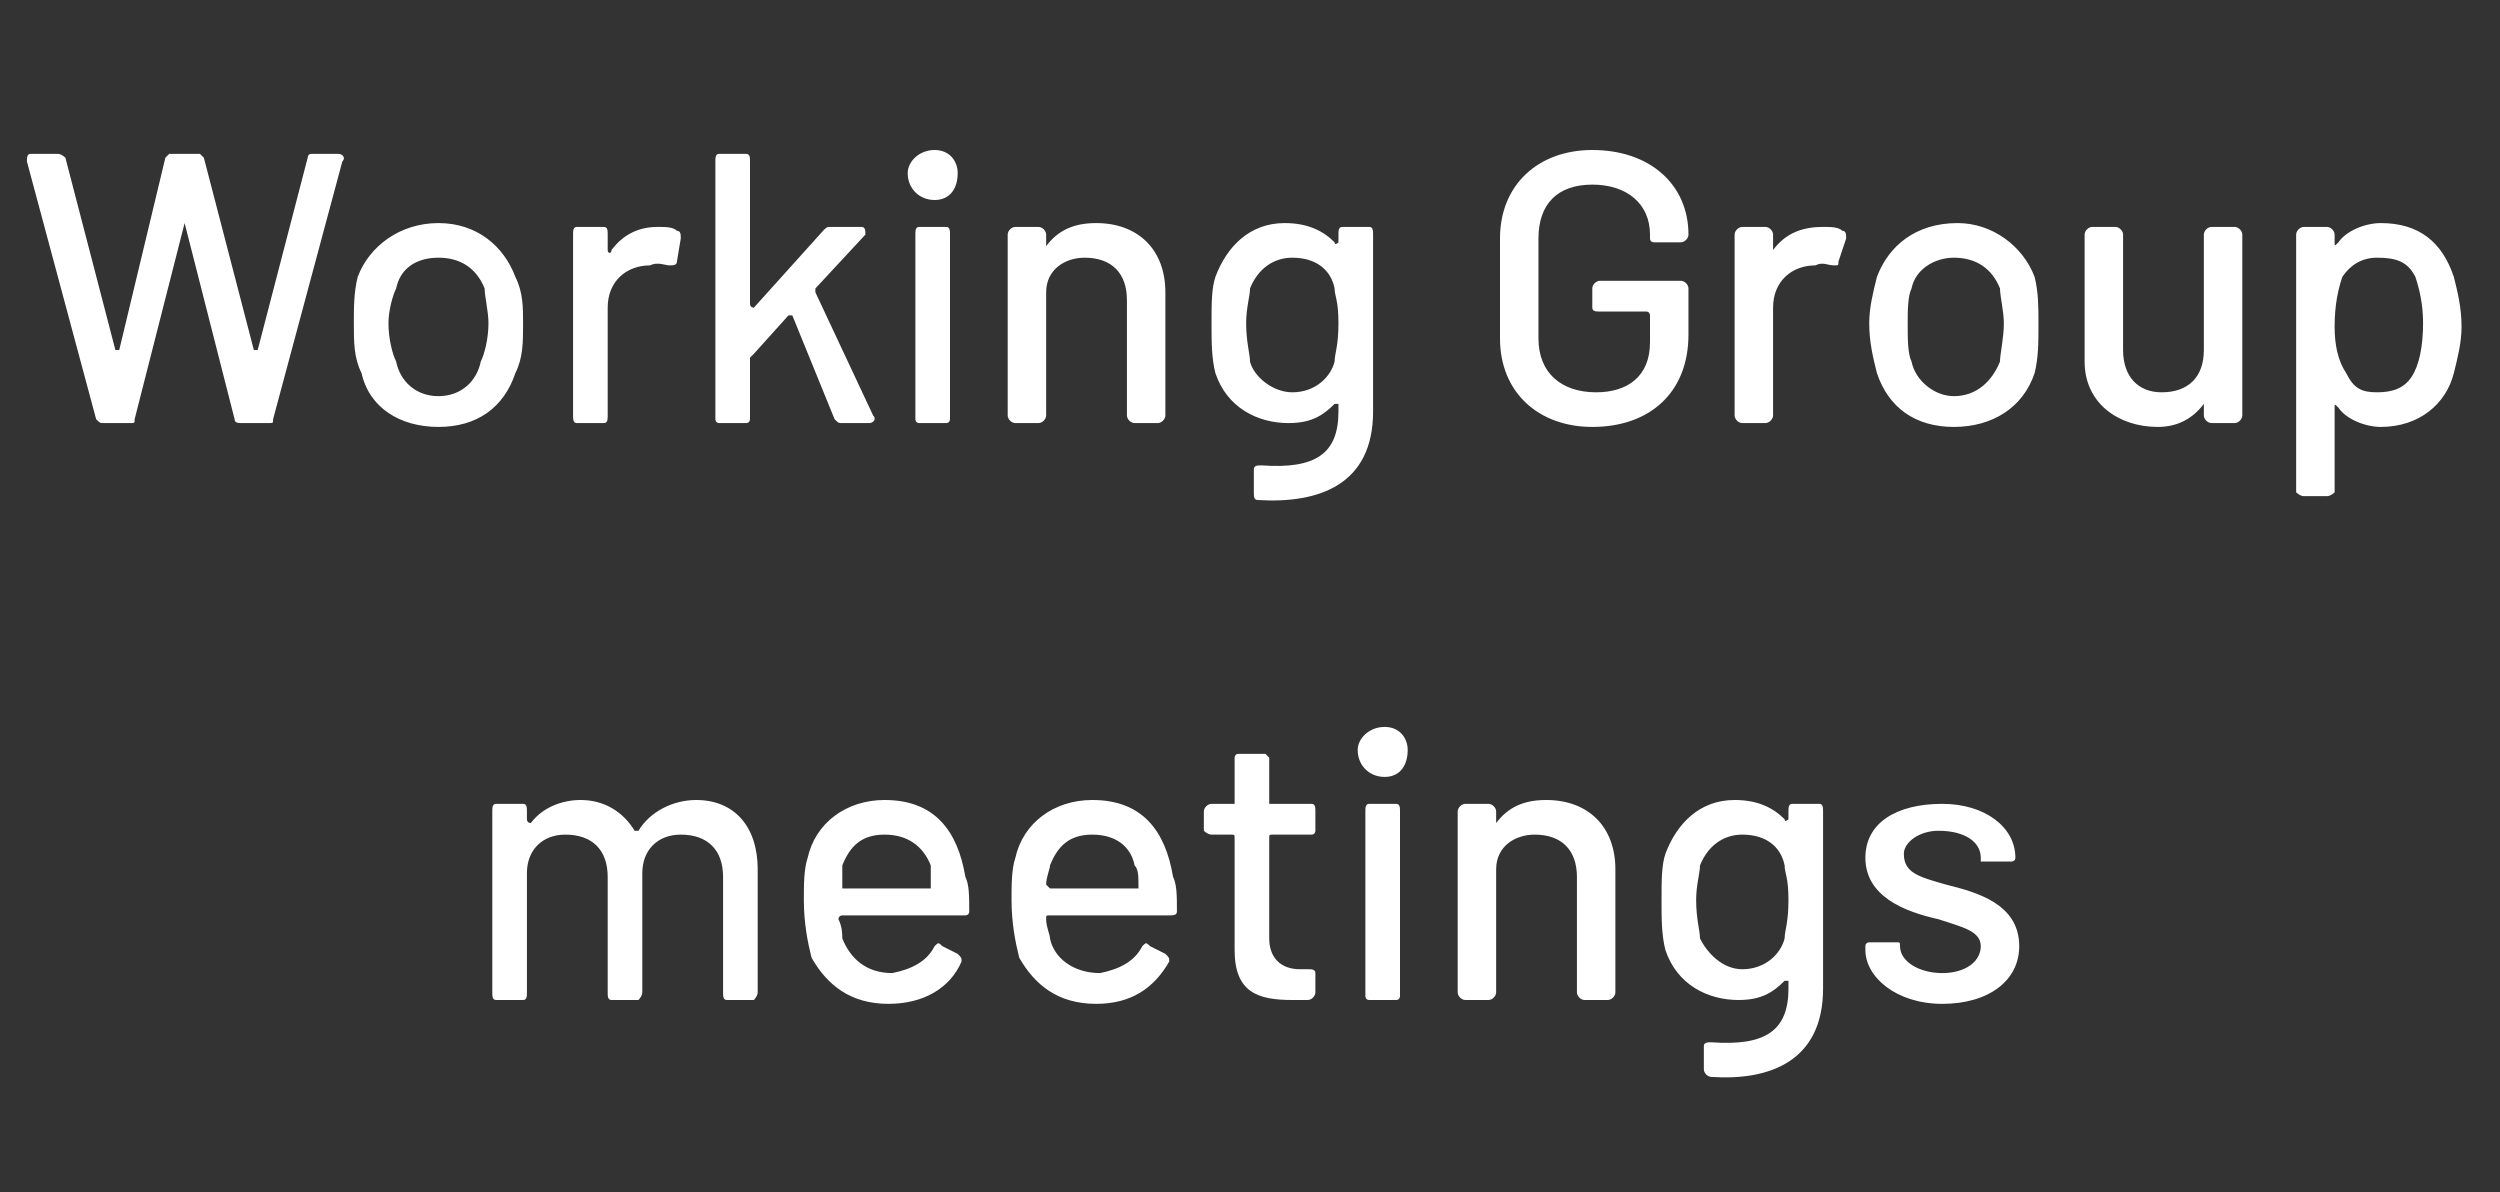
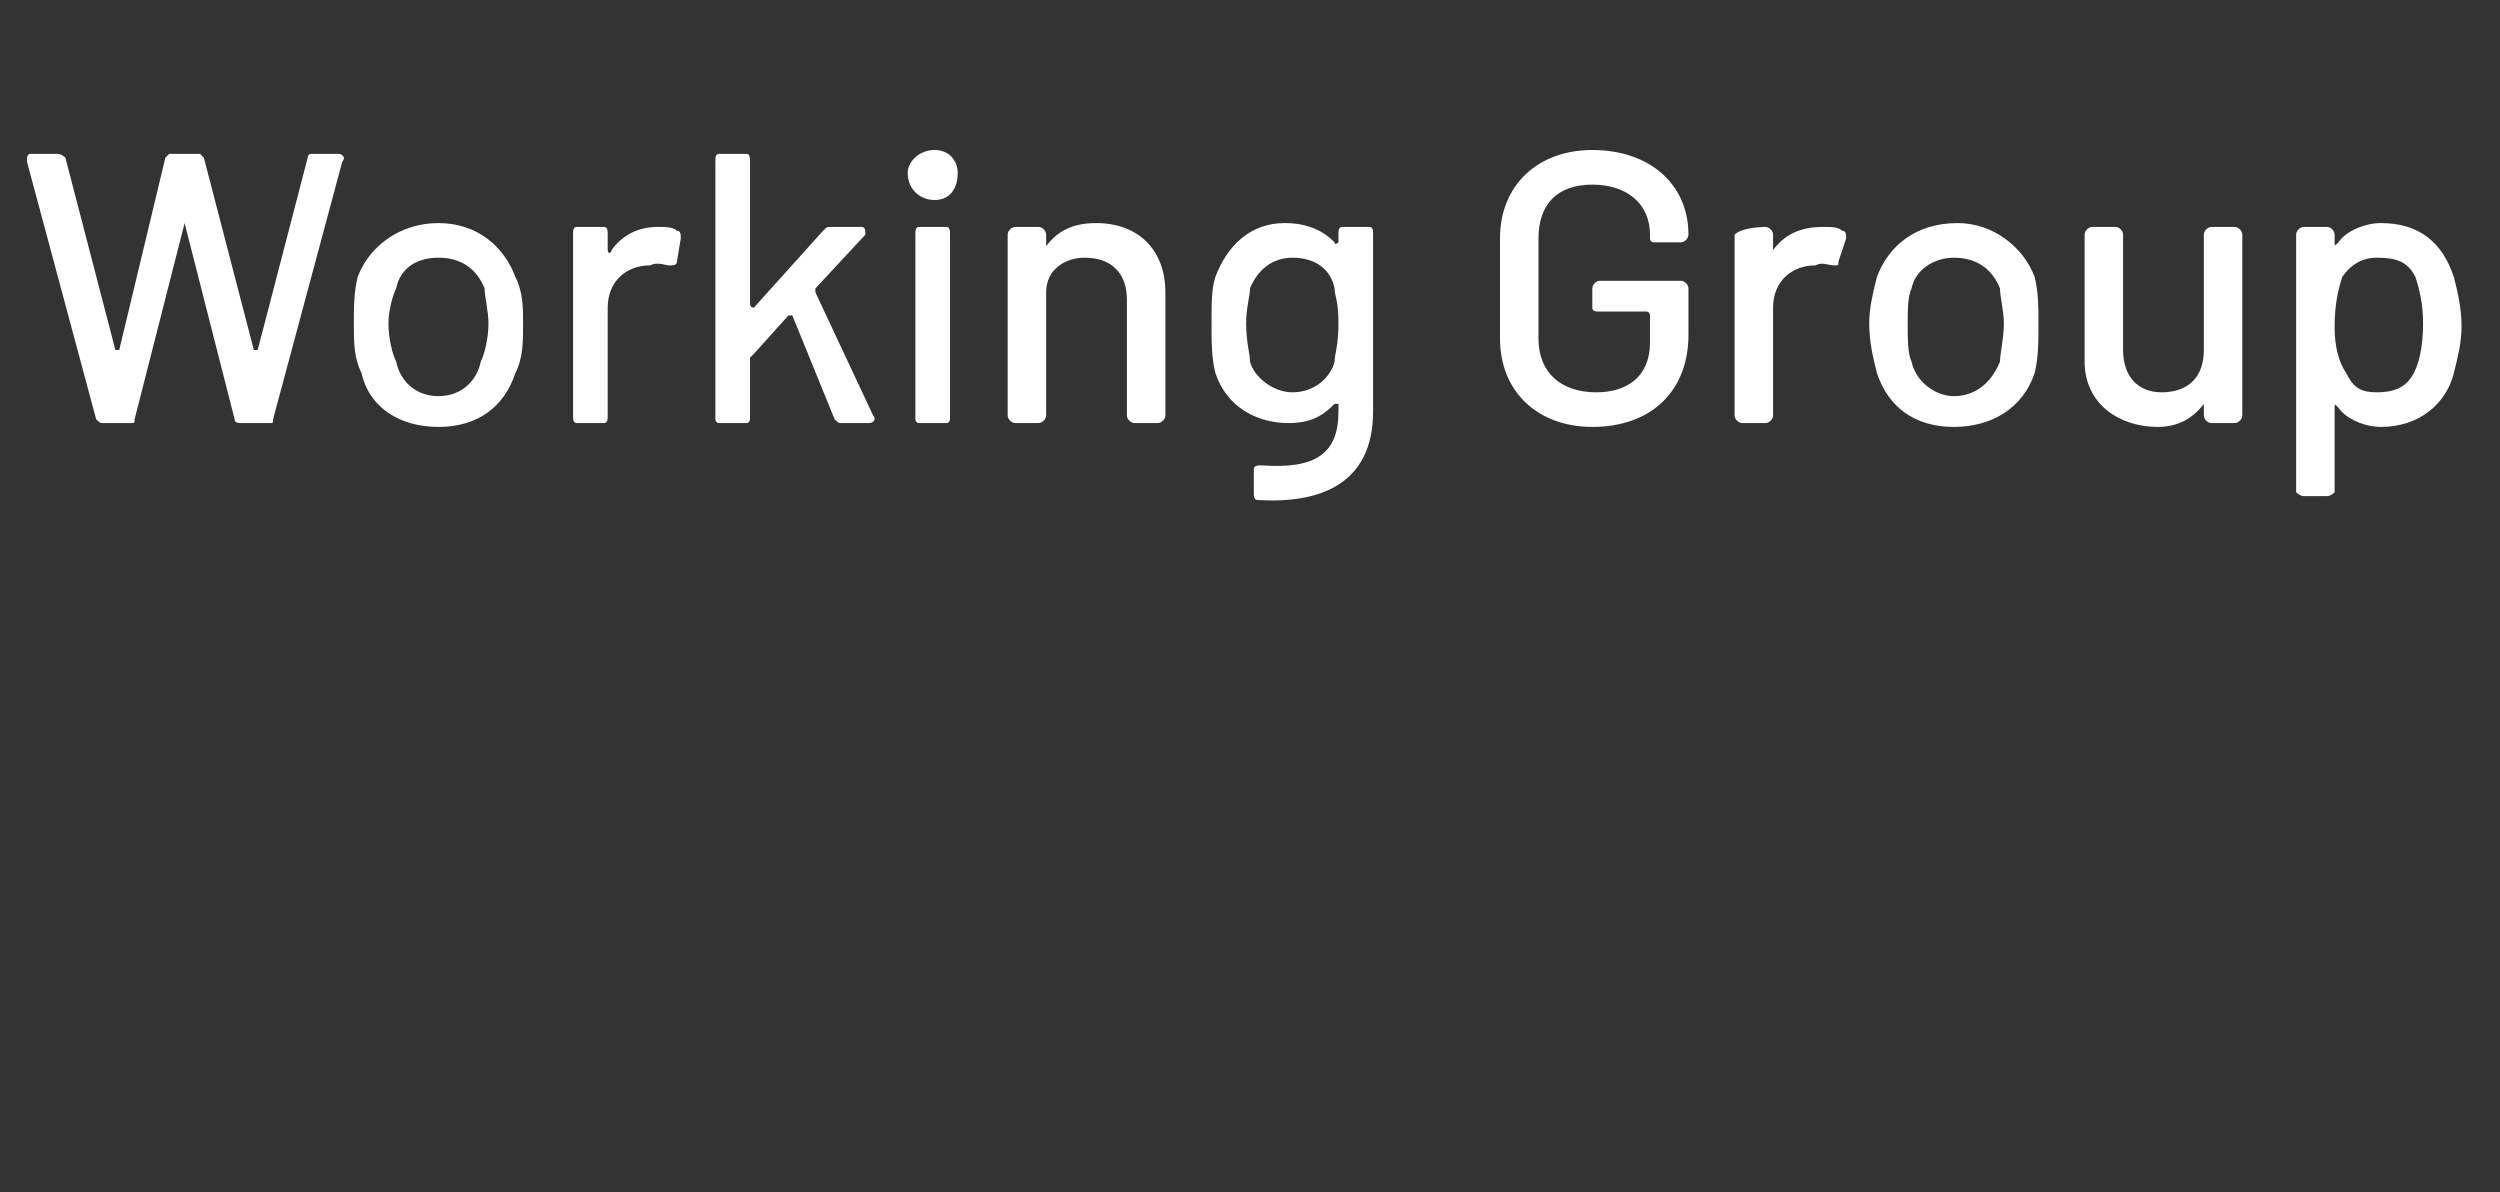
<svg xmlns="http://www.w3.org/2000/svg" version="1.1" width="65px" height="31px" viewBox="0 -1 65 31" style="top:-1px">
  <rect x="0" y="-1" width="65" height="31" fill="#333333" stroke="none" />
  <desc>Working Group meetings</desc>
  <defs />
  <g id="Polygon119053">
-     <path d="M 19.7 21.6 C 19.7 21.6 19.7 24.8 19.7 24.8 C 19.7 24.9 19.6 25 19.6 25 C 19.6 25 18.9 25 18.9 25 C 18.8 25 18.8 24.9 18.8 24.8 C 18.8 24.8 18.8 21.8 18.8 21.8 C 18.8 21.1 18.4 20.7 17.7 20.7 C 17.1 20.7 16.7 21.1 16.7 21.7 C 16.7 21.7 16.7 24.8 16.7 24.8 C 16.7 24.9 16.6 25 16.6 25 C 16.6 25 15.9 25 15.9 25 C 15.8 25 15.8 24.9 15.8 24.8 C 15.8 24.8 15.8 21.8 15.8 21.8 C 15.8 21.1 15.4 20.7 14.7 20.7 C 14.1 20.7 13.7 21.1 13.7 21.7 C 13.7 21.7 13.7 24.8 13.7 24.8 C 13.7 24.9 13.7 25 13.6 25 C 13.6 25 12.9 25 12.9 25 C 12.8 25 12.8 24.9 12.8 24.8 C 12.8 24.8 12.8 20.1 12.8 20.1 C 12.8 20 12.8 19.9 12.9 19.9 C 12.9 19.9 13.6 19.9 13.6 19.9 C 13.7 19.9 13.7 20 13.7 20.1 C 13.7 20.1 13.7 20.3 13.7 20.3 C 13.7 20.4 13.8 20.4 13.8 20.4 C 14.1 20 14.6 19.8 15.1 19.8 C 15.7 19.8 16.2 20.1 16.5 20.6 C 16.5 20.6 16.5 20.6 16.6 20.6 C 16.9 20.1 17.5 19.8 18.1 19.8 C 19.1 19.8 19.7 20.5 19.7 21.6 Z M 24.3 23.6 C 24.4 23.5 24.4 23.5 24.5 23.6 C 24.5 23.6 24.9 23.8 24.9 23.8 C 25 23.9 25 23.9 25 24 C 24.7 24.7 24 25.1 23.1 25.1 C 22.1 25.1 21.5 24.6 21.1 23.9 C 21 23.5 20.9 23 20.9 22.4 C 20.9 22 20.9 21.6 21 21.3 C 21.2 20.4 22 19.8 23 19.8 C 24.3 19.8 24.9 20.6 25.1 21.8 C 25.2 22 25.2 22.3 25.2 22.7 C 25.2 22.8 25.1 22.8 25.1 22.8 C 25.1 22.8 21.9 22.8 21.9 22.8 C 21.9 22.8 21.8 22.8 21.8 22.9 C 21.9 23.1 21.9 23.3 21.9 23.4 C 22.1 23.9 22.5 24.3 23.2 24.3 C 23.7 24.2 24.1 24 24.3 23.6 Z M 21.9 21.5 C 21.9 21.6 21.9 21.8 21.9 22 C 21.9 22 21.9 22.1 21.9 22.1 C 21.9 22.1 24.2 22.1 24.2 22.1 C 24.2 22.1 24.2 22 24.2 22 C 24.2 21.8 24.2 21.6 24.2 21.5 C 24 21 23.6 20.7 23 20.7 C 22.4 20.7 22.1 21 21.9 21.5 Z M 29.7 23.6 C 29.8 23.5 29.8 23.5 29.9 23.6 C 29.9 23.6 30.3 23.8 30.3 23.8 C 30.4 23.9 30.4 23.9 30.4 24 C 30 24.7 29.4 25.1 28.5 25.1 C 27.5 25.1 26.9 24.6 26.5 23.9 C 26.4 23.5 26.3 23 26.3 22.4 C 26.3 22 26.3 21.6 26.4 21.3 C 26.6 20.4 27.4 19.8 28.4 19.8 C 29.7 19.8 30.3 20.6 30.5 21.8 C 30.6 22 30.6 22.3 30.6 22.7 C 30.6 22.8 30.5 22.8 30.4 22.8 C 30.4 22.8 27.3 22.8 27.3 22.8 C 27.2 22.8 27.2 22.8 27.2 22.9 C 27.2 23.1 27.3 23.3 27.3 23.4 C 27.4 23.9 27.9 24.3 28.6 24.3 C 29.1 24.2 29.5 24 29.7 23.6 Z M 27.3 21.5 C 27.3 21.6 27.2 21.8 27.2 22 C 27.2 22 27.3 22.1 27.3 22.1 C 27.3 22.1 29.6 22.1 29.6 22.1 C 29.6 22.1 29.6 22 29.6 22 C 29.6 21.8 29.6 21.6 29.5 21.5 C 29.4 21 29 20.7 28.4 20.7 C 27.8 20.7 27.5 21 27.3 21.5 Z M 34.1 20.7 C 34.1 20.7 33.1 20.7 33.1 20.7 C 33 20.7 33 20.7 33 20.8 C 33 20.8 33 23.4 33 23.4 C 33 23.9 33.3 24.2 33.8 24.2 C 33.8 24.2 34 24.2 34 24.2 C 34.1 24.2 34.2 24.2 34.2 24.3 C 34.2 24.3 34.2 24.8 34.2 24.8 C 34.2 24.9 34.1 25 34 25 C 33.9 25 33.8 25 33.6 25 C 32.7 25 32.1 24.8 32.1 23.7 C 32.1 23.7 32.1 20.8 32.1 20.8 C 32.1 20.7 32.1 20.7 32 20.7 C 32 20.7 31.5 20.7 31.5 20.7 C 31.4 20.7 31.3 20.6 31.3 20.6 C 31.3 20.6 31.3 20.1 31.3 20.1 C 31.3 20 31.4 19.9 31.5 19.9 C 31.5 19.9 32 19.9 32 19.9 C 32.1 19.9 32.1 19.9 32.1 19.9 C 32.1 19.9 32.1 18.7 32.1 18.7 C 32.1 18.7 32.1 18.6 32.2 18.6 C 32.2 18.6 32.9 18.6 32.9 18.6 C 32.9 18.6 33 18.7 33 18.7 C 33 18.7 33 19.9 33 19.9 C 33 19.9 33 19.9 33.1 19.9 C 33.1 19.9 34.1 19.9 34.1 19.9 C 34.2 19.9 34.2 20 34.2 20.1 C 34.2 20.1 34.2 20.6 34.2 20.6 C 34.2 20.6 34.2 20.7 34.1 20.7 Z M 35.3 18.5 C 35.3 18.2 35.6 17.9 36 17.9 C 36.4 17.9 36.6 18.2 36.6 18.5 C 36.6 18.9 36.4 19.2 36 19.2 C 35.6 19.2 35.3 18.9 35.3 18.5 Z M 35.5 24.9 C 35.5 24.9 35.5 20.1 35.5 20.1 C 35.5 20 35.5 19.9 35.6 19.9 C 35.6 19.9 36.3 19.9 36.3 19.9 C 36.4 19.9 36.4 20 36.4 20.1 C 36.4 20.1 36.4 24.9 36.4 24.9 C 36.4 24.9 36.4 25 36.3 25 C 36.3 25 35.6 25 35.6 25 C 35.5 25 35.5 24.9 35.5 24.9 Z M 42 21.6 C 42 21.6 42 24.8 42 24.8 C 42 24.9 41.9 25 41.8 25 C 41.8 25 41.2 25 41.2 25 C 41.1 25 41 24.9 41 24.8 C 41 24.8 41 21.8 41 21.8 C 41 21.1 40.6 20.7 39.9 20.7 C 39.4 20.7 38.9 21 38.9 21.6 C 38.9 21.6 38.9 24.8 38.9 24.8 C 38.9 24.9 38.8 25 38.7 25 C 38.7 25 38.1 25 38.1 25 C 38 25 37.9 24.9 37.9 24.8 C 37.9 24.8 37.9 20.1 37.9 20.1 C 37.9 20 38 19.9 38.1 19.9 C 38.1 19.9 38.7 19.9 38.7 19.9 C 38.8 19.9 38.9 20 38.9 20.1 C 38.9 20.1 38.9 20.3 38.9 20.3 C 38.9 20.4 38.9 20.4 38.9 20.4 C 39.2 20 39.6 19.8 40.2 19.8 C 41.3 19.8 42 20.5 42 21.6 Z M 46.6 19.9 C 46.6 19.9 47.3 19.9 47.3 19.9 C 47.4 19.9 47.4 20 47.4 20.1 C 47.4 20.1 47.4 24.7 47.4 24.7 C 47.4 26.6 46 27.1 44.5 27 C 44.4 27 44.3 26.9 44.3 26.8 C 44.3 26.8 44.3 26.2 44.3 26.2 C 44.3 26.1 44.4 26.1 44.5 26.1 C 45.9 26.2 46.5 25.8 46.5 24.7 C 46.5 24.7 46.5 24.5 46.5 24.5 C 46.5 24.5 46.4 24.5 46.4 24.5 C 46.1 24.8 45.8 25 45.2 25 C 44.4 25 43.6 24.6 43.3 23.7 C 43.2 23.3 43.2 22.9 43.2 22.4 C 43.2 21.9 43.2 21.5 43.3 21.2 C 43.6 20.4 44.2 19.8 45.1 19.8 C 45.7 19.8 46.1 20 46.4 20.3 C 46.4 20.4 46.5 20.3 46.5 20.3 C 46.5 20.3 46.5 20.1 46.5 20.1 C 46.5 20 46.5 19.9 46.6 19.9 Z M 46.5 22.4 C 46.5 21.8 46.4 21.7 46.4 21.5 C 46.3 21 45.9 20.7 45.3 20.7 C 44.8 20.7 44.4 21 44.2 21.5 C 44.2 21.7 44.1 22 44.1 22.4 C 44.1 22.9 44.2 23.2 44.2 23.4 C 44.4 23.8 44.8 24.2 45.3 24.2 C 45.9 24.2 46.3 23.8 46.4 23.4 C 46.4 23.2 46.5 23 46.5 22.4 Z M 48.5 23.7 C 48.5 23.7 48.5 23.6 48.5 23.6 C 48.5 23.5 48.6 23.5 48.6 23.5 C 48.6 23.5 49.3 23.5 49.3 23.5 C 49.4 23.5 49.4 23.5 49.4 23.6 C 49.4 23.6 49.4 23.6 49.4 23.6 C 49.4 24 49.9 24.3 50.5 24.3 C 51.1 24.3 51.5 24 51.5 23.6 C 51.5 23.2 51 23.1 50.4 22.9 C 49.5 22.7 48.5 22.3 48.5 21.3 C 48.5 20.4 49.3 19.9 50.5 19.9 C 51.6 19.9 52.4 20.5 52.4 21.3 C 52.4 21.4 52.3 21.4 52.3 21.4 C 52.3 21.4 51.7 21.4 51.7 21.4 C 51.6 21.4 51.5 21.4 51.5 21.4 C 51.5 21.4 51.5 21.3 51.5 21.3 C 51.5 20.9 51.1 20.6 50.4 20.6 C 49.9 20.6 49.5 20.9 49.5 21.2 C 49.5 21.7 49.9 21.8 50.6 22 C 51.4 22.2 52.5 22.5 52.5 23.6 C 52.5 24.5 51.7 25.1 50.5 25.1 C 49.3 25.1 48.5 24.4 48.5 23.7 Z " stroke="none" fill="#fff" />
-   </g>
+     </g>
  <g id="Polygon119052">
-     <path d="M 2.5 9.9 C 2.5 9.9 0.7 3.2 0.7 3.2 C 0.7 3.1 0.7 3 0.8 3 C 0.8 3 1.5 3 1.5 3 C 1.6 3 1.7 3.1 1.7 3.1 C 1.7 3.1 3 8.1 3 8.1 C 3 8.1 3.1 8.1 3.1 8.1 C 3.1 8.1 4.3 3.1 4.3 3.1 C 4.3 3.1 4.4 3 4.4 3 C 4.4 3 5.2 3 5.2 3 C 5.2 3 5.3 3.1 5.3 3.1 C 5.3 3.1 6.6 8.1 6.6 8.1 C 6.6 8.1 6.7 8.1 6.7 8.1 C 6.7 8.1 8 3.1 8 3.1 C 8 3.1 8 3 8.1 3 C 8.1 3 8.8 3 8.8 3 C 8.9 3 9 3.1 8.9 3.2 C 8.9 3.2 7.1 9.9 7.1 9.9 C 7.1 10 7.1 10 7 10 C 7 10 6.3 10 6.3 10 C 6.2 10 6.1 10 6.1 9.9 C 6.1 9.9 4.8 4.8 4.8 4.8 C 4.8 4.7 4.8 4.7 4.8 4.8 C 4.8 4.8 3.5 9.9 3.5 9.9 C 3.5 10 3.5 10 3.4 10 C 3.4 10 2.7 10 2.7 10 C 2.6 10 2.6 10 2.5 9.9 Z M 9.4 8.7 C 9.2 8.3 9.2 7.9 9.2 7.4 C 9.2 7 9.2 6.6 9.3 6.2 C 9.6 5.4 10.4 4.8 11.4 4.8 C 12.4 4.8 13.1 5.4 13.4 6.2 C 13.6 6.6 13.6 7 13.6 7.4 C 13.6 7.9 13.6 8.3 13.4 8.7 C 13.1 9.6 12.4 10.1 11.4 10.1 C 10.4 10.1 9.6 9.6 9.4 8.7 Z M 12.5 8.4 C 12.6 8.2 12.7 7.8 12.7 7.4 C 12.7 7.1 12.6 6.7 12.6 6.5 C 12.4 6 12 5.7 11.4 5.7 C 10.8 5.7 10.4 6 10.3 6.5 C 10.2 6.7 10.1 7.1 10.1 7.4 C 10.1 7.8 10.2 8.2 10.3 8.4 C 10.4 8.9 10.8 9.3 11.4 9.3 C 12 9.3 12.4 8.9 12.5 8.4 Z M 17.6 5 C 17.7 5 17.7 5.1 17.7 5.2 C 17.7 5.2 17.6 5.8 17.6 5.8 C 17.6 5.9 17.5 5.9 17.4 5.9 C 17.3 5.9 17.1 5.8 16.9 5.9 C 16.3 5.9 15.8 6.3 15.8 7 C 15.8 7 15.8 9.8 15.8 9.8 C 15.8 9.9 15.8 10 15.7 10 C 15.7 10 15 10 15 10 C 14.9 10 14.9 9.9 14.9 9.8 C 14.9 9.8 14.9 5.1 14.9 5.1 C 14.9 5 14.9 4.9 15 4.9 C 15 4.9 15.7 4.9 15.7 4.9 C 15.8 4.9 15.8 5 15.8 5.1 C 15.8 5.1 15.8 5.5 15.8 5.5 C 15.8 5.6 15.9 5.6 15.9 5.5 C 16.2 5.1 16.6 4.9 17.1 4.9 C 17.3 4.9 17.5 4.9 17.6 5 Z M 18.6 9.9 C 18.6 9.9 18.6 3.2 18.6 3.2 C 18.6 3.1 18.6 3 18.7 3 C 18.7 3 19.4 3 19.4 3 C 19.5 3 19.5 3.1 19.5 3.2 C 19.5 3.2 19.5 6.9 19.5 6.9 C 19.5 7 19.6 7 19.6 7 C 19.6 7 21.4 5 21.4 5 C 21.5 4.9 21.5 4.9 21.6 4.9 C 21.6 4.9 22.4 4.9 22.4 4.9 C 22.5 4.9 22.5 5 22.5 5.1 C 22.5 5.1 21.2 6.5 21.2 6.5 C 21.2 6.5 21.2 6.6 21.2 6.6 C 21.2 6.6 22.7 9.8 22.7 9.8 C 22.8 9.9 22.7 10 22.6 10 C 22.6 10 21.9 10 21.9 10 C 21.8 10 21.8 10 21.7 9.9 C 21.7 9.9 20.6 7.2 20.6 7.2 C 20.6 7.2 20.5 7.2 20.5 7.2 C 20.5 7.2 19.6 8.2 19.6 8.2 C 19.6 8.2 19.5 8.3 19.5 8.3 C 19.5 8.3 19.5 9.9 19.5 9.9 C 19.5 9.9 19.5 10 19.4 10 C 19.4 10 18.7 10 18.7 10 C 18.6 10 18.6 9.9 18.6 9.9 Z M 23.6 3.5 C 23.6 3.2 23.9 2.9 24.3 2.9 C 24.7 2.9 24.9 3.2 24.9 3.5 C 24.9 3.9 24.7 4.2 24.3 4.2 C 23.9 4.2 23.6 3.9 23.6 3.5 Z M 23.8 9.9 C 23.8 9.9 23.8 5.1 23.8 5.1 C 23.8 5 23.8 4.9 23.9 4.9 C 23.9 4.9 24.6 4.9 24.6 4.9 C 24.7 4.9 24.7 5 24.7 5.1 C 24.7 5.1 24.7 9.9 24.7 9.9 C 24.7 9.9 24.7 10 24.6 10 C 24.6 10 23.9 10 23.9 10 C 23.8 10 23.8 9.9 23.8 9.9 Z M 30.3 6.6 C 30.3 6.6 30.3 9.8 30.3 9.8 C 30.3 9.9 30.2 10 30.1 10 C 30.1 10 29.5 10 29.5 10 C 29.4 10 29.3 9.9 29.3 9.8 C 29.3 9.8 29.3 6.8 29.3 6.8 C 29.3 6.1 28.9 5.7 28.2 5.7 C 27.7 5.7 27.2 6 27.2 6.6 C 27.2 6.6 27.2 9.8 27.2 9.8 C 27.2 9.9 27.1 10 27 10 C 27 10 26.4 10 26.4 10 C 26.3 10 26.2 9.9 26.2 9.8 C 26.2 9.8 26.2 5.1 26.2 5.1 C 26.2 5 26.3 4.9 26.4 4.9 C 26.4 4.9 27 4.9 27 4.9 C 27.1 4.9 27.2 5 27.2 5.1 C 27.2 5.1 27.2 5.3 27.2 5.3 C 27.2 5.4 27.2 5.4 27.2 5.4 C 27.5 5 27.9 4.8 28.5 4.8 C 29.6 4.8 30.3 5.5 30.3 6.6 Z M 34.9 4.9 C 34.9 4.9 35.6 4.9 35.6 4.9 C 35.7 4.9 35.7 5 35.7 5.1 C 35.7 5.1 35.7 9.7 35.7 9.7 C 35.7 11.6 34.3 12.1 32.7 12 C 32.6 12 32.6 11.9 32.6 11.8 C 32.6 11.8 32.6 11.2 32.6 11.2 C 32.6 11.1 32.7 11.1 32.8 11.1 C 34.2 11.2 34.8 10.8 34.8 9.7 C 34.8 9.7 34.8 9.5 34.8 9.5 C 34.8 9.5 34.7 9.5 34.7 9.5 C 34.4 9.8 34.1 10 33.5 10 C 32.7 10 31.9 9.6 31.6 8.7 C 31.5 8.3 31.5 7.9 31.5 7.4 C 31.5 6.9 31.5 6.5 31.6 6.2 C 31.9 5.4 32.5 4.8 33.4 4.8 C 34 4.8 34.4 5 34.7 5.3 C 34.7 5.4 34.8 5.3 34.8 5.3 C 34.8 5.3 34.8 5.1 34.8 5.1 C 34.8 5 34.8 4.9 34.9 4.9 Z M 34.8 7.4 C 34.8 6.8 34.7 6.7 34.7 6.5 C 34.6 6 34.2 5.7 33.6 5.7 C 33.1 5.7 32.7 6 32.5 6.5 C 32.5 6.7 32.4 7 32.4 7.4 C 32.4 7.9 32.5 8.2 32.5 8.4 C 32.6 8.8 33.1 9.2 33.6 9.2 C 34.2 9.2 34.6 8.8 34.7 8.4 C 34.7 8.2 34.8 8 34.8 7.4 Z M 39 7.8 C 39 7.8 39 5.2 39 5.2 C 39 3.8 40 2.9 41.4 2.9 C 42.9 2.9 43.9 3.8 43.9 5.1 C 43.9 5.1 43.9 5.1 43.9 5.1 C 43.9 5.2 43.8 5.3 43.7 5.3 C 43.7 5.3 43 5.3 43 5.3 C 43 5.3 42.9 5.3 42.9 5.2 C 42.9 5.2 42.9 5.1 42.9 5.1 C 42.9 4.3 42.3 3.8 41.4 3.8 C 40.5 3.8 40 4.3 40 5.2 C 40 5.2 40 7.8 40 7.8 C 40 8.7 40.6 9.2 41.5 9.2 C 42.3 9.2 42.9 8.8 42.9 7.9 C 42.9 7.9 42.9 7.2 42.9 7.2 C 42.9 7.2 42.9 7.1 42.8 7.1 C 42.8 7.1 41.6 7.1 41.6 7.1 C 41.5 7.1 41.4 7.1 41.4 7 C 41.4 7 41.4 6.5 41.4 6.5 C 41.4 6.4 41.5 6.3 41.6 6.3 C 41.6 6.3 43.7 6.3 43.7 6.3 C 43.8 6.3 43.9 6.4 43.9 6.5 C 43.9 6.5 43.9 7.7 43.9 7.7 C 43.9 9.2 42.9 10.1 41.4 10.1 C 40 10.1 39 9.2 39 7.8 Z M 47.9 5 C 48 5 48 5.1 48 5.2 C 48 5.2 47.8 5.8 47.8 5.8 C 47.8 5.9 47.8 5.9 47.7 5.9 C 47.5 5.9 47.4 5.8 47.2 5.9 C 46.6 5.9 46.1 6.3 46.1 7 C 46.1 7 46.1 9.8 46.1 9.8 C 46.1 9.9 46 10 45.9 10 C 45.9 10 45.3 10 45.3 10 C 45.2 10 45.1 9.9 45.1 9.8 C 45.1 9.8 45.1 5.1 45.1 5.1 C 45.1 5 45.2 4.9 45.3 4.9 C 45.3 4.9 45.9 4.9 45.9 4.9 C 46 4.9 46.1 5 46.1 5.1 C 46.1 5.1 46.1 5.5 46.1 5.5 C 46.1 5.6 46.1 5.6 46.1 5.5 C 46.4 5.1 46.8 4.9 47.4 4.9 C 47.6 4.9 47.8 4.9 47.9 5 Z M 48.8 8.7 C 48.7 8.3 48.6 7.9 48.6 7.4 C 48.6 7 48.7 6.6 48.8 6.2 C 49.1 5.4 49.8 4.8 50.9 4.8 C 51.8 4.8 52.6 5.4 52.9 6.2 C 53 6.6 53 7 53 7.4 C 53 7.9 53 8.3 52.9 8.7 C 52.6 9.6 51.8 10.1 50.8 10.1 C 49.8 10.1 49.1 9.6 48.8 8.7 Z M 52 8.4 C 52 8.2 52.1 7.8 52.1 7.4 C 52.1 7.1 52 6.7 52 6.5 C 51.8 6 51.4 5.7 50.8 5.7 C 50.3 5.7 49.8 6 49.7 6.5 C 49.6 6.7 49.6 7.1 49.6 7.4 C 49.6 7.8 49.6 8.2 49.7 8.4 C 49.8 8.9 50.3 9.3 50.8 9.3 C 51.4 9.3 51.8 8.9 52 8.4 Z M 57.5 4.9 C 57.5 4.9 58.1 4.9 58.1 4.9 C 58.2 4.9 58.3 5 58.3 5.1 C 58.3 5.1 58.3 9.8 58.3 9.8 C 58.3 9.9 58.2 10 58.1 10 C 58.1 10 57.5 10 57.5 10 C 57.4 10 57.3 9.9 57.3 9.8 C 57.3 9.8 57.3 9.5 57.3 9.5 C 57.3 9.5 57.3 9.5 57.3 9.5 C 57 9.9 56.6 10.1 56.1 10.1 C 55.1 10.1 54.2 9.5 54.2 8.4 C 54.2 8.4 54.2 5.1 54.2 5.1 C 54.2 5 54.3 4.9 54.4 4.9 C 54.4 4.9 55 4.9 55 4.9 C 55.1 4.9 55.2 5 55.2 5.1 C 55.2 5.1 55.2 8.1 55.2 8.1 C 55.2 8.8 55.6 9.2 56.2 9.2 C 56.9 9.2 57.3 8.8 57.3 8.1 C 57.3 8.1 57.3 5.1 57.3 5.1 C 57.3 5 57.4 4.9 57.5 4.9 Z M 63.8 6.2 C 63.9 6.6 64 7 64 7.5 C 64 7.9 63.9 8.3 63.8 8.7 C 63.6 9.5 62.9 10.1 61.9 10.1 C 61.5 10.1 61 9.9 60.8 9.6 C 60.7 9.5 60.7 9.5 60.7 9.6 C 60.7 9.6 60.7 11.8 60.7 11.8 C 60.7 11.8 60.6 11.9 60.5 11.9 C 60.5 11.9 59.9 11.9 59.9 11.9 C 59.8 11.9 59.7 11.8 59.7 11.8 C 59.7 11.8 59.7 5.1 59.7 5.1 C 59.7 5 59.8 4.9 59.9 4.9 C 59.9 4.9 60.5 4.9 60.5 4.9 C 60.6 4.9 60.7 5 60.7 5.1 C 60.7 5.1 60.7 5.3 60.7 5.3 C 60.7 5.4 60.7 5.4 60.8 5.3 C 61 5 61.5 4.8 61.9 4.8 C 62.9 4.8 63.5 5.3 63.8 6.2 C 63.8 6.2 63.8 6.2 63.8 6.2 Z M 62.7 8.8 C 62.9 8.5 63 8 63 7.4 C 63 6.9 62.9 6.5 62.8 6.2 C 62.6 5.8 62.3 5.7 61.8 5.7 C 61.4 5.7 61.1 5.9 60.9 6.2 C 60.8 6.5 60.7 6.9 60.7 7.5 C 60.7 8 60.8 8.4 61 8.7 C 61.2 9.1 61.4 9.2 61.8 9.2 C 62.2 9.2 62.5 9.1 62.7 8.8 C 62.7 8.8 62.7 8.8 62.7 8.8 Z " stroke="none" fill="#fff" />
+     <path d="M 2.5 9.9 C 2.5 9.9 0.7 3.2 0.7 3.2 C 0.7 3.1 0.7 3 0.8 3 C 0.8 3 1.5 3 1.5 3 C 1.6 3 1.7 3.1 1.7 3.1 C 1.7 3.1 3 8.1 3 8.1 C 3 8.1 3.1 8.1 3.1 8.1 C 3.1 8.1 4.3 3.1 4.3 3.1 C 4.3 3.1 4.4 3 4.4 3 C 4.4 3 5.2 3 5.2 3 C 5.2 3 5.3 3.1 5.3 3.1 C 5.3 3.1 6.6 8.1 6.6 8.1 C 6.6 8.1 6.7 8.1 6.7 8.1 C 6.7 8.1 8 3.1 8 3.1 C 8 3.1 8 3 8.1 3 C 8.1 3 8.8 3 8.8 3 C 8.9 3 9 3.1 8.9 3.2 C 8.9 3.2 7.1 9.9 7.1 9.9 C 7.1 10 7.1 10 7 10 C 7 10 6.3 10 6.3 10 C 6.2 10 6.1 10 6.1 9.9 C 6.1 9.9 4.8 4.8 4.8 4.8 C 4.8 4.7 4.8 4.7 4.8 4.8 C 4.8 4.8 3.5 9.9 3.5 9.9 C 3.5 10 3.5 10 3.4 10 C 3.4 10 2.7 10 2.7 10 C 2.6 10 2.6 10 2.5 9.9 Z M 9.4 8.7 C 9.2 8.3 9.2 7.9 9.2 7.4 C 9.2 7 9.2 6.6 9.3 6.2 C 9.6 5.4 10.4 4.8 11.4 4.8 C 12.4 4.8 13.1 5.4 13.4 6.2 C 13.6 6.6 13.6 7 13.6 7.4 C 13.6 7.9 13.6 8.3 13.4 8.7 C 13.1 9.6 12.4 10.1 11.4 10.1 C 10.4 10.1 9.6 9.6 9.4 8.7 Z M 12.5 8.4 C 12.6 8.2 12.7 7.8 12.7 7.4 C 12.7 7.1 12.6 6.7 12.6 6.5 C 12.4 6 12 5.7 11.4 5.7 C 10.8 5.7 10.4 6 10.3 6.5 C 10.2 6.7 10.1 7.1 10.1 7.4 C 10.1 7.8 10.2 8.2 10.3 8.4 C 10.4 8.9 10.8 9.3 11.4 9.3 C 12 9.3 12.4 8.9 12.5 8.4 Z M 17.6 5 C 17.7 5 17.7 5.1 17.7 5.2 C 17.7 5.2 17.6 5.8 17.6 5.8 C 17.6 5.9 17.5 5.9 17.4 5.9 C 17.3 5.9 17.1 5.8 16.9 5.9 C 16.3 5.9 15.8 6.3 15.8 7 C 15.8 7 15.8 9.8 15.8 9.8 C 15.8 9.9 15.8 10 15.7 10 C 15.7 10 15 10 15 10 C 14.9 10 14.9 9.9 14.9 9.8 C 14.9 9.8 14.9 5.1 14.9 5.1 C 14.9 5 14.9 4.9 15 4.9 C 15 4.9 15.7 4.9 15.7 4.9 C 15.8 4.9 15.8 5 15.8 5.1 C 15.8 5.1 15.8 5.5 15.8 5.5 C 15.8 5.6 15.9 5.6 15.9 5.5 C 16.2 5.1 16.6 4.9 17.1 4.9 C 17.3 4.9 17.5 4.9 17.6 5 Z M 18.6 9.9 C 18.6 9.9 18.6 3.2 18.6 3.2 C 18.6 3.1 18.6 3 18.7 3 C 18.7 3 19.4 3 19.4 3 C 19.5 3 19.5 3.1 19.5 3.2 C 19.5 3.2 19.5 6.9 19.5 6.9 C 19.5 7 19.6 7 19.6 7 C 19.6 7 21.4 5 21.4 5 C 21.5 4.9 21.5 4.9 21.6 4.9 C 21.6 4.9 22.4 4.9 22.4 4.9 C 22.5 4.9 22.5 5 22.5 5.1 C 22.5 5.1 21.2 6.5 21.2 6.5 C 21.2 6.5 21.2 6.6 21.2 6.6 C 21.2 6.6 22.7 9.8 22.7 9.8 C 22.8 9.9 22.7 10 22.6 10 C 22.6 10 21.9 10 21.9 10 C 21.8 10 21.8 10 21.7 9.9 C 21.7 9.9 20.6 7.2 20.6 7.2 C 20.6 7.2 20.5 7.2 20.5 7.2 C 20.5 7.2 19.6 8.2 19.6 8.2 C 19.6 8.2 19.5 8.3 19.5 8.3 C 19.5 8.3 19.5 9.9 19.5 9.9 C 19.5 9.9 19.5 10 19.4 10 C 19.4 10 18.7 10 18.7 10 C 18.6 10 18.6 9.9 18.6 9.9 Z M 23.6 3.5 C 23.6 3.2 23.9 2.9 24.3 2.9 C 24.7 2.9 24.9 3.2 24.9 3.5 C 24.9 3.9 24.7 4.2 24.3 4.2 C 23.9 4.2 23.6 3.9 23.6 3.5 Z M 23.8 9.9 C 23.8 9.9 23.8 5.1 23.8 5.1 C 23.8 5 23.8 4.9 23.9 4.9 C 23.9 4.9 24.6 4.9 24.6 4.9 C 24.7 4.9 24.7 5 24.7 5.1 C 24.7 5.1 24.7 9.9 24.7 9.9 C 24.7 9.9 24.7 10 24.6 10 C 24.6 10 23.9 10 23.9 10 C 23.8 10 23.8 9.9 23.8 9.9 Z M 30.3 6.6 C 30.3 6.6 30.3 9.8 30.3 9.8 C 30.3 9.9 30.2 10 30.1 10 C 30.1 10 29.5 10 29.5 10 C 29.4 10 29.3 9.9 29.3 9.8 C 29.3 9.8 29.3 6.8 29.3 6.8 C 29.3 6.1 28.9 5.7 28.2 5.7 C 27.7 5.7 27.2 6 27.2 6.6 C 27.2 6.6 27.2 9.8 27.2 9.8 C 27.2 9.9 27.1 10 27 10 C 27 10 26.4 10 26.4 10 C 26.3 10 26.2 9.9 26.2 9.8 C 26.2 9.8 26.2 5.1 26.2 5.1 C 26.2 5 26.3 4.9 26.4 4.9 C 26.4 4.9 27 4.9 27 4.9 C 27.1 4.9 27.2 5 27.2 5.1 C 27.2 5.1 27.2 5.3 27.2 5.3 C 27.2 5.4 27.2 5.4 27.2 5.4 C 27.5 5 27.9 4.8 28.5 4.8 C 29.6 4.8 30.3 5.5 30.3 6.6 Z M 34.9 4.9 C 34.9 4.9 35.6 4.9 35.6 4.9 C 35.7 4.9 35.7 5 35.7 5.1 C 35.7 5.1 35.7 9.7 35.7 9.7 C 35.7 11.6 34.3 12.1 32.7 12 C 32.6 12 32.6 11.9 32.6 11.8 C 32.6 11.8 32.6 11.2 32.6 11.2 C 32.6 11.1 32.7 11.1 32.8 11.1 C 34.2 11.2 34.8 10.8 34.8 9.7 C 34.8 9.7 34.8 9.5 34.8 9.5 C 34.8 9.5 34.7 9.5 34.7 9.5 C 34.4 9.8 34.1 10 33.5 10 C 32.7 10 31.9 9.6 31.6 8.7 C 31.5 8.3 31.5 7.9 31.5 7.4 C 31.5 6.9 31.5 6.5 31.6 6.2 C 31.9 5.4 32.5 4.8 33.4 4.8 C 34 4.8 34.4 5 34.7 5.3 C 34.7 5.4 34.8 5.3 34.8 5.3 C 34.8 5.3 34.8 5.1 34.8 5.1 C 34.8 5 34.8 4.9 34.9 4.9 Z M 34.8 7.4 C 34.8 6.8 34.7 6.7 34.7 6.5 C 34.6 6 34.2 5.7 33.6 5.7 C 33.1 5.7 32.7 6 32.5 6.5 C 32.5 6.7 32.4 7 32.4 7.4 C 32.4 7.9 32.5 8.2 32.5 8.4 C 32.6 8.8 33.1 9.2 33.6 9.2 C 34.2 9.2 34.6 8.8 34.7 8.4 C 34.7 8.2 34.8 8 34.8 7.4 Z M 39 7.8 C 39 7.8 39 5.2 39 5.2 C 39 3.8 40 2.9 41.4 2.9 C 42.9 2.9 43.9 3.8 43.9 5.1 C 43.9 5.1 43.9 5.1 43.9 5.1 C 43.9 5.2 43.8 5.3 43.7 5.3 C 43.7 5.3 43 5.3 43 5.3 C 43 5.3 42.9 5.3 42.9 5.2 C 42.9 5.2 42.9 5.1 42.9 5.1 C 42.9 4.3 42.3 3.8 41.4 3.8 C 40.5 3.8 40 4.3 40 5.2 C 40 5.2 40 7.8 40 7.8 C 40 8.7 40.6 9.2 41.5 9.2 C 42.3 9.2 42.9 8.8 42.9 7.9 C 42.9 7.9 42.9 7.2 42.9 7.2 C 42.9 7.2 42.9 7.1 42.8 7.1 C 42.8 7.1 41.6 7.1 41.6 7.1 C 41.5 7.1 41.4 7.1 41.4 7 C 41.4 7 41.4 6.5 41.4 6.5 C 41.4 6.4 41.5 6.3 41.6 6.3 C 41.6 6.3 43.7 6.3 43.7 6.3 C 43.8 6.3 43.9 6.4 43.9 6.5 C 43.9 6.5 43.9 7.7 43.9 7.7 C 43.9 9.2 42.9 10.1 41.4 10.1 C 40 10.1 39 9.2 39 7.8 Z M 47.9 5 C 48 5 48 5.1 48 5.2 C 48 5.2 47.8 5.8 47.8 5.8 C 47.8 5.9 47.8 5.9 47.7 5.9 C 47.5 5.9 47.4 5.8 47.2 5.9 C 46.6 5.9 46.1 6.3 46.1 7 C 46.1 7 46.1 9.8 46.1 9.8 C 46.1 9.9 46 10 45.9 10 C 45.9 10 45.3 10 45.3 10 C 45.2 10 45.1 9.9 45.1 9.8 C 45.1 9.8 45.1 5.1 45.1 5.1 C 45.3 4.9 45.9 4.9 45.9 4.9 C 46 4.9 46.1 5 46.1 5.1 C 46.1 5.1 46.1 5.5 46.1 5.5 C 46.1 5.6 46.1 5.6 46.1 5.5 C 46.4 5.1 46.8 4.9 47.4 4.9 C 47.6 4.9 47.8 4.9 47.9 5 Z M 48.8 8.7 C 48.7 8.3 48.6 7.9 48.6 7.4 C 48.6 7 48.7 6.6 48.8 6.2 C 49.1 5.4 49.8 4.8 50.9 4.8 C 51.8 4.8 52.6 5.4 52.9 6.2 C 53 6.6 53 7 53 7.4 C 53 7.9 53 8.3 52.9 8.7 C 52.6 9.6 51.8 10.1 50.8 10.1 C 49.8 10.1 49.1 9.6 48.8 8.7 Z M 52 8.4 C 52 8.2 52.1 7.8 52.1 7.4 C 52.1 7.1 52 6.7 52 6.5 C 51.8 6 51.4 5.7 50.8 5.7 C 50.3 5.7 49.8 6 49.7 6.5 C 49.6 6.7 49.6 7.1 49.6 7.4 C 49.6 7.8 49.6 8.2 49.7 8.4 C 49.8 8.9 50.3 9.3 50.8 9.3 C 51.4 9.3 51.8 8.9 52 8.4 Z M 57.5 4.9 C 57.5 4.9 58.1 4.9 58.1 4.9 C 58.2 4.9 58.3 5 58.3 5.1 C 58.3 5.1 58.3 9.8 58.3 9.8 C 58.3 9.9 58.2 10 58.1 10 C 58.1 10 57.5 10 57.5 10 C 57.4 10 57.3 9.9 57.3 9.8 C 57.3 9.8 57.3 9.5 57.3 9.5 C 57.3 9.5 57.3 9.5 57.3 9.5 C 57 9.9 56.6 10.1 56.1 10.1 C 55.1 10.1 54.2 9.5 54.2 8.4 C 54.2 8.4 54.2 5.1 54.2 5.1 C 54.2 5 54.3 4.9 54.4 4.9 C 54.4 4.9 55 4.9 55 4.9 C 55.1 4.9 55.2 5 55.2 5.1 C 55.2 5.1 55.2 8.1 55.2 8.1 C 55.2 8.8 55.6 9.2 56.2 9.2 C 56.9 9.2 57.3 8.8 57.3 8.1 C 57.3 8.1 57.3 5.1 57.3 5.1 C 57.3 5 57.4 4.9 57.5 4.9 Z M 63.8 6.2 C 63.9 6.6 64 7 64 7.5 C 64 7.9 63.9 8.3 63.8 8.7 C 63.6 9.5 62.9 10.1 61.9 10.1 C 61.5 10.1 61 9.9 60.8 9.6 C 60.7 9.5 60.7 9.5 60.7 9.6 C 60.7 9.6 60.7 11.8 60.7 11.8 C 60.7 11.8 60.6 11.9 60.5 11.9 C 60.5 11.9 59.9 11.9 59.9 11.9 C 59.8 11.9 59.7 11.8 59.7 11.8 C 59.7 11.8 59.7 5.1 59.7 5.1 C 59.7 5 59.8 4.9 59.9 4.9 C 59.9 4.9 60.5 4.9 60.5 4.9 C 60.6 4.9 60.7 5 60.7 5.1 C 60.7 5.1 60.7 5.3 60.7 5.3 C 60.7 5.4 60.7 5.4 60.8 5.3 C 61 5 61.5 4.8 61.9 4.8 C 62.9 4.8 63.5 5.3 63.8 6.2 C 63.8 6.2 63.8 6.2 63.8 6.2 Z M 62.7 8.8 C 62.9 8.5 63 8 63 7.4 C 63 6.9 62.9 6.5 62.8 6.2 C 62.6 5.8 62.3 5.7 61.8 5.7 C 61.4 5.7 61.1 5.9 60.9 6.2 C 60.8 6.5 60.7 6.9 60.7 7.5 C 60.7 8 60.8 8.4 61 8.7 C 61.2 9.1 61.4 9.2 61.8 9.2 C 62.2 9.2 62.5 9.1 62.7 8.8 C 62.7 8.8 62.7 8.8 62.7 8.8 Z " stroke="none" fill="#fff" />
  </g>
</svg>